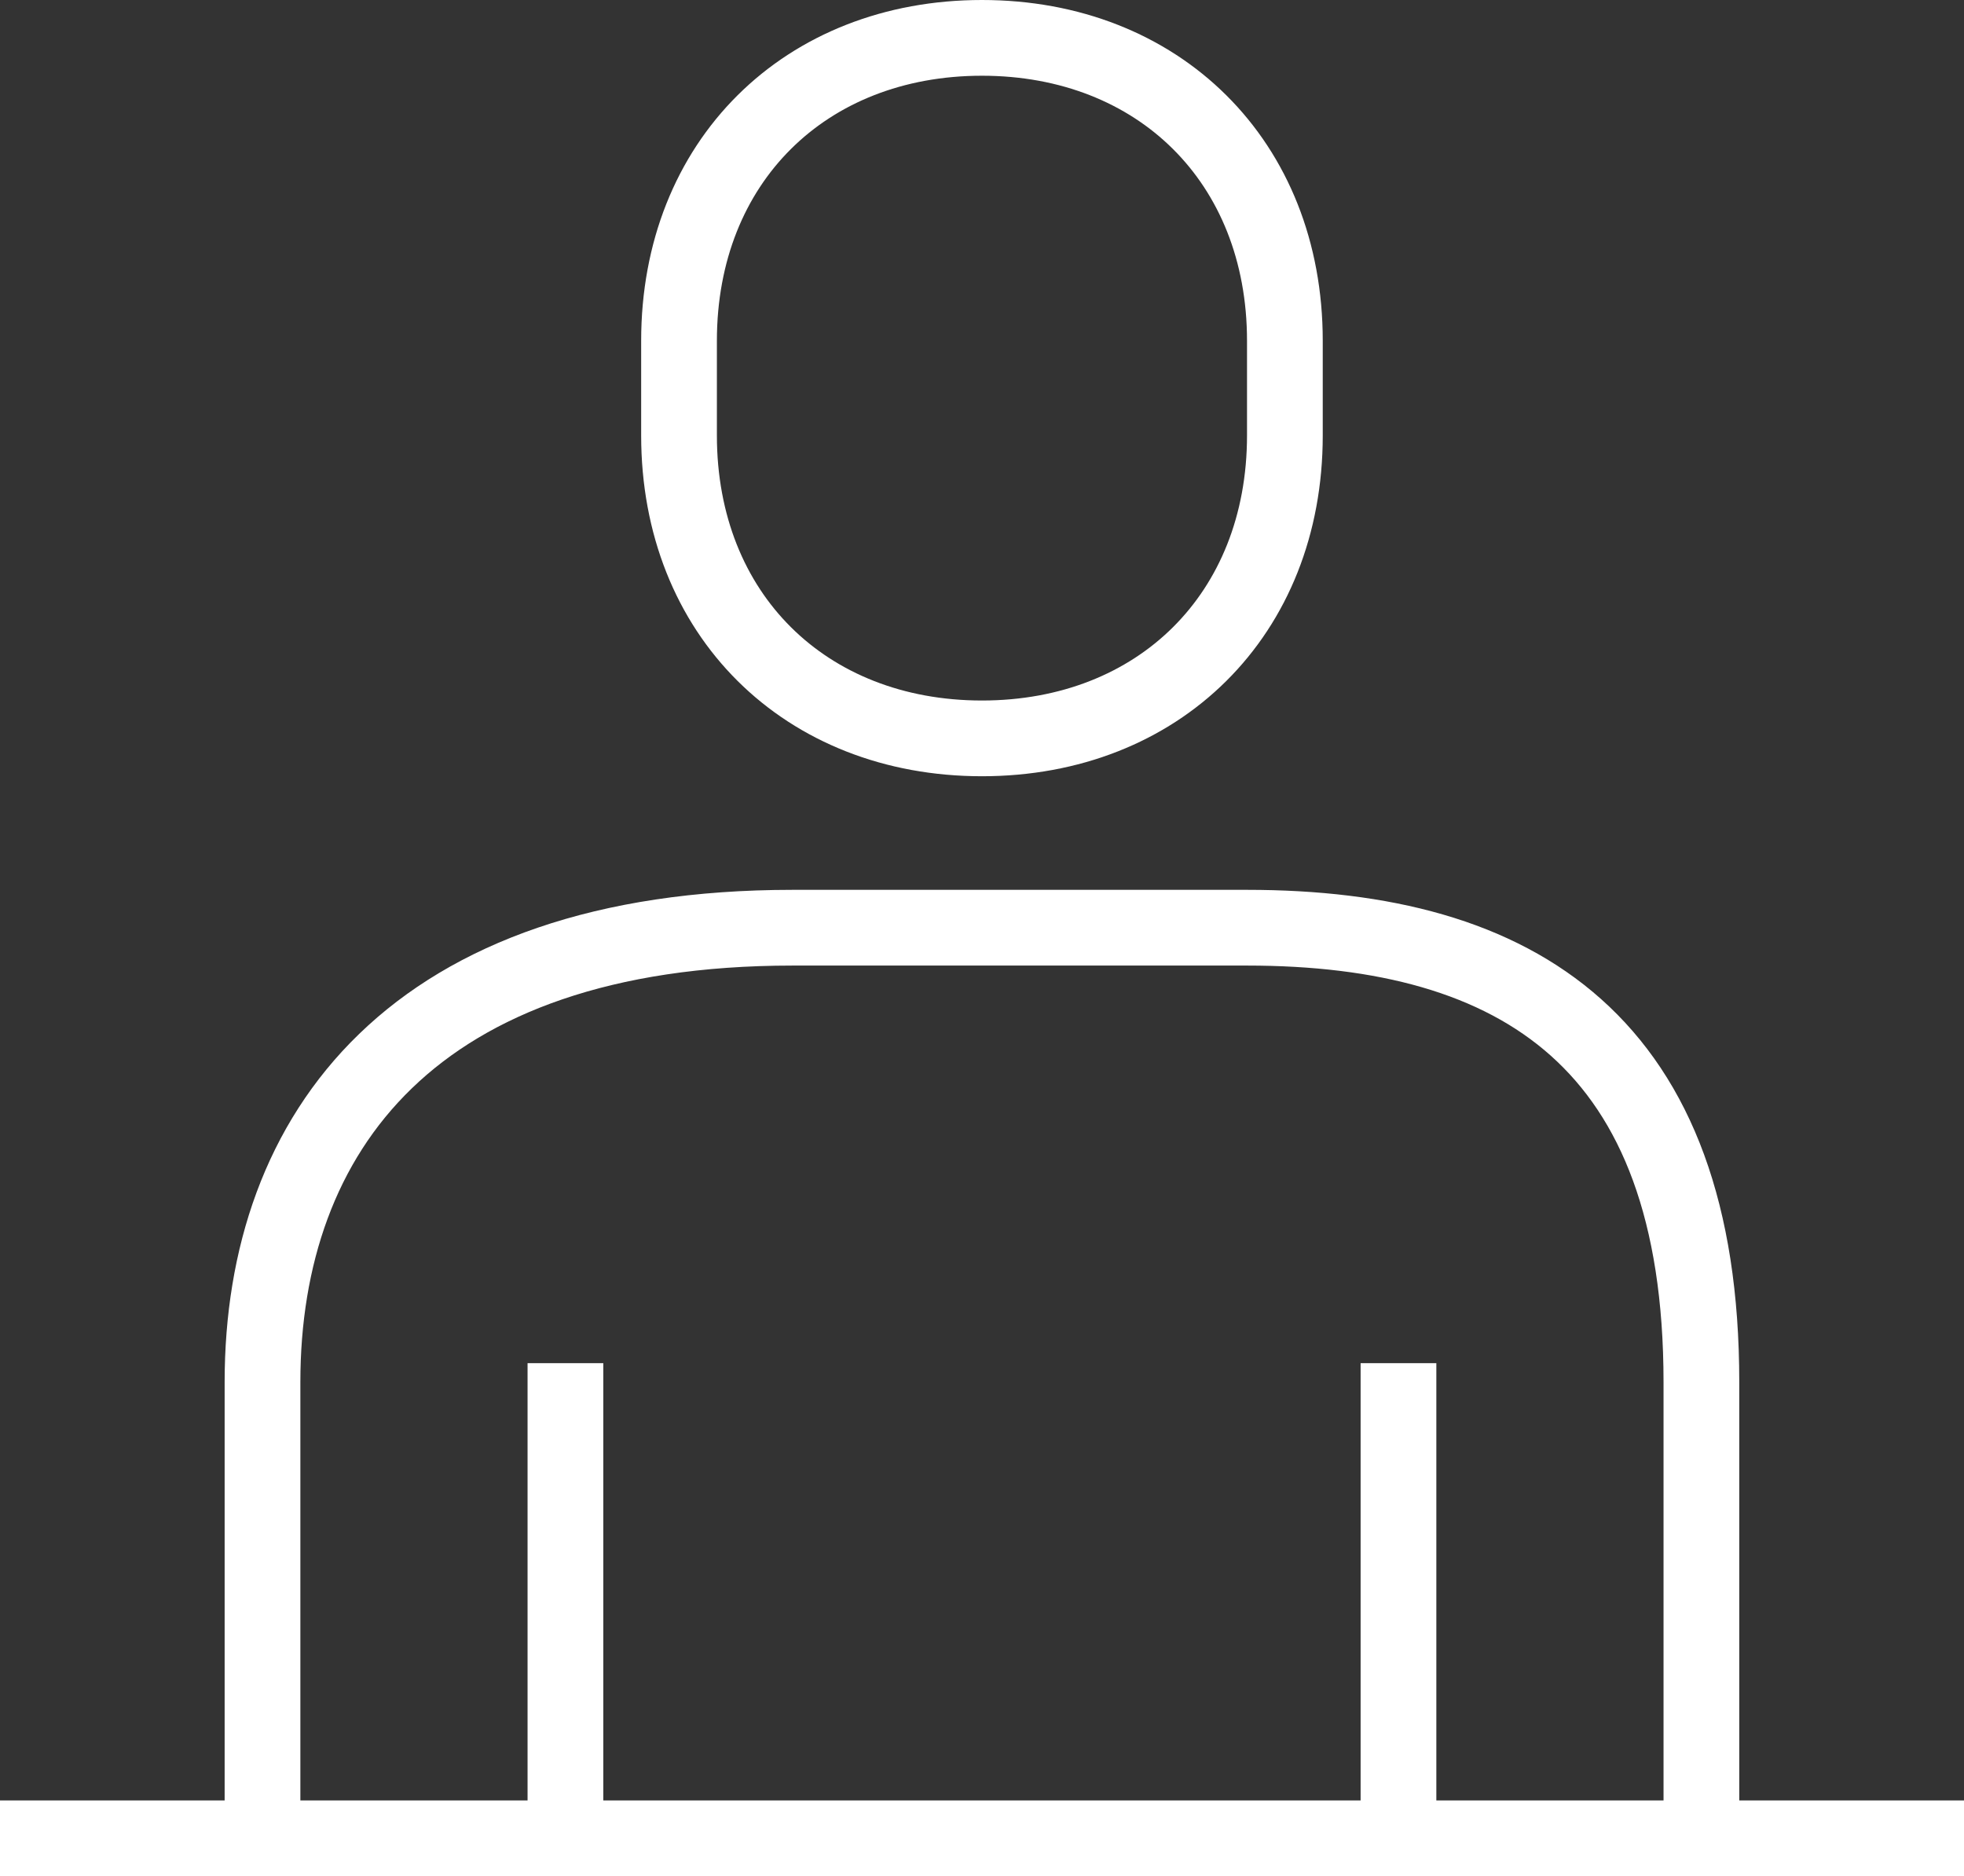
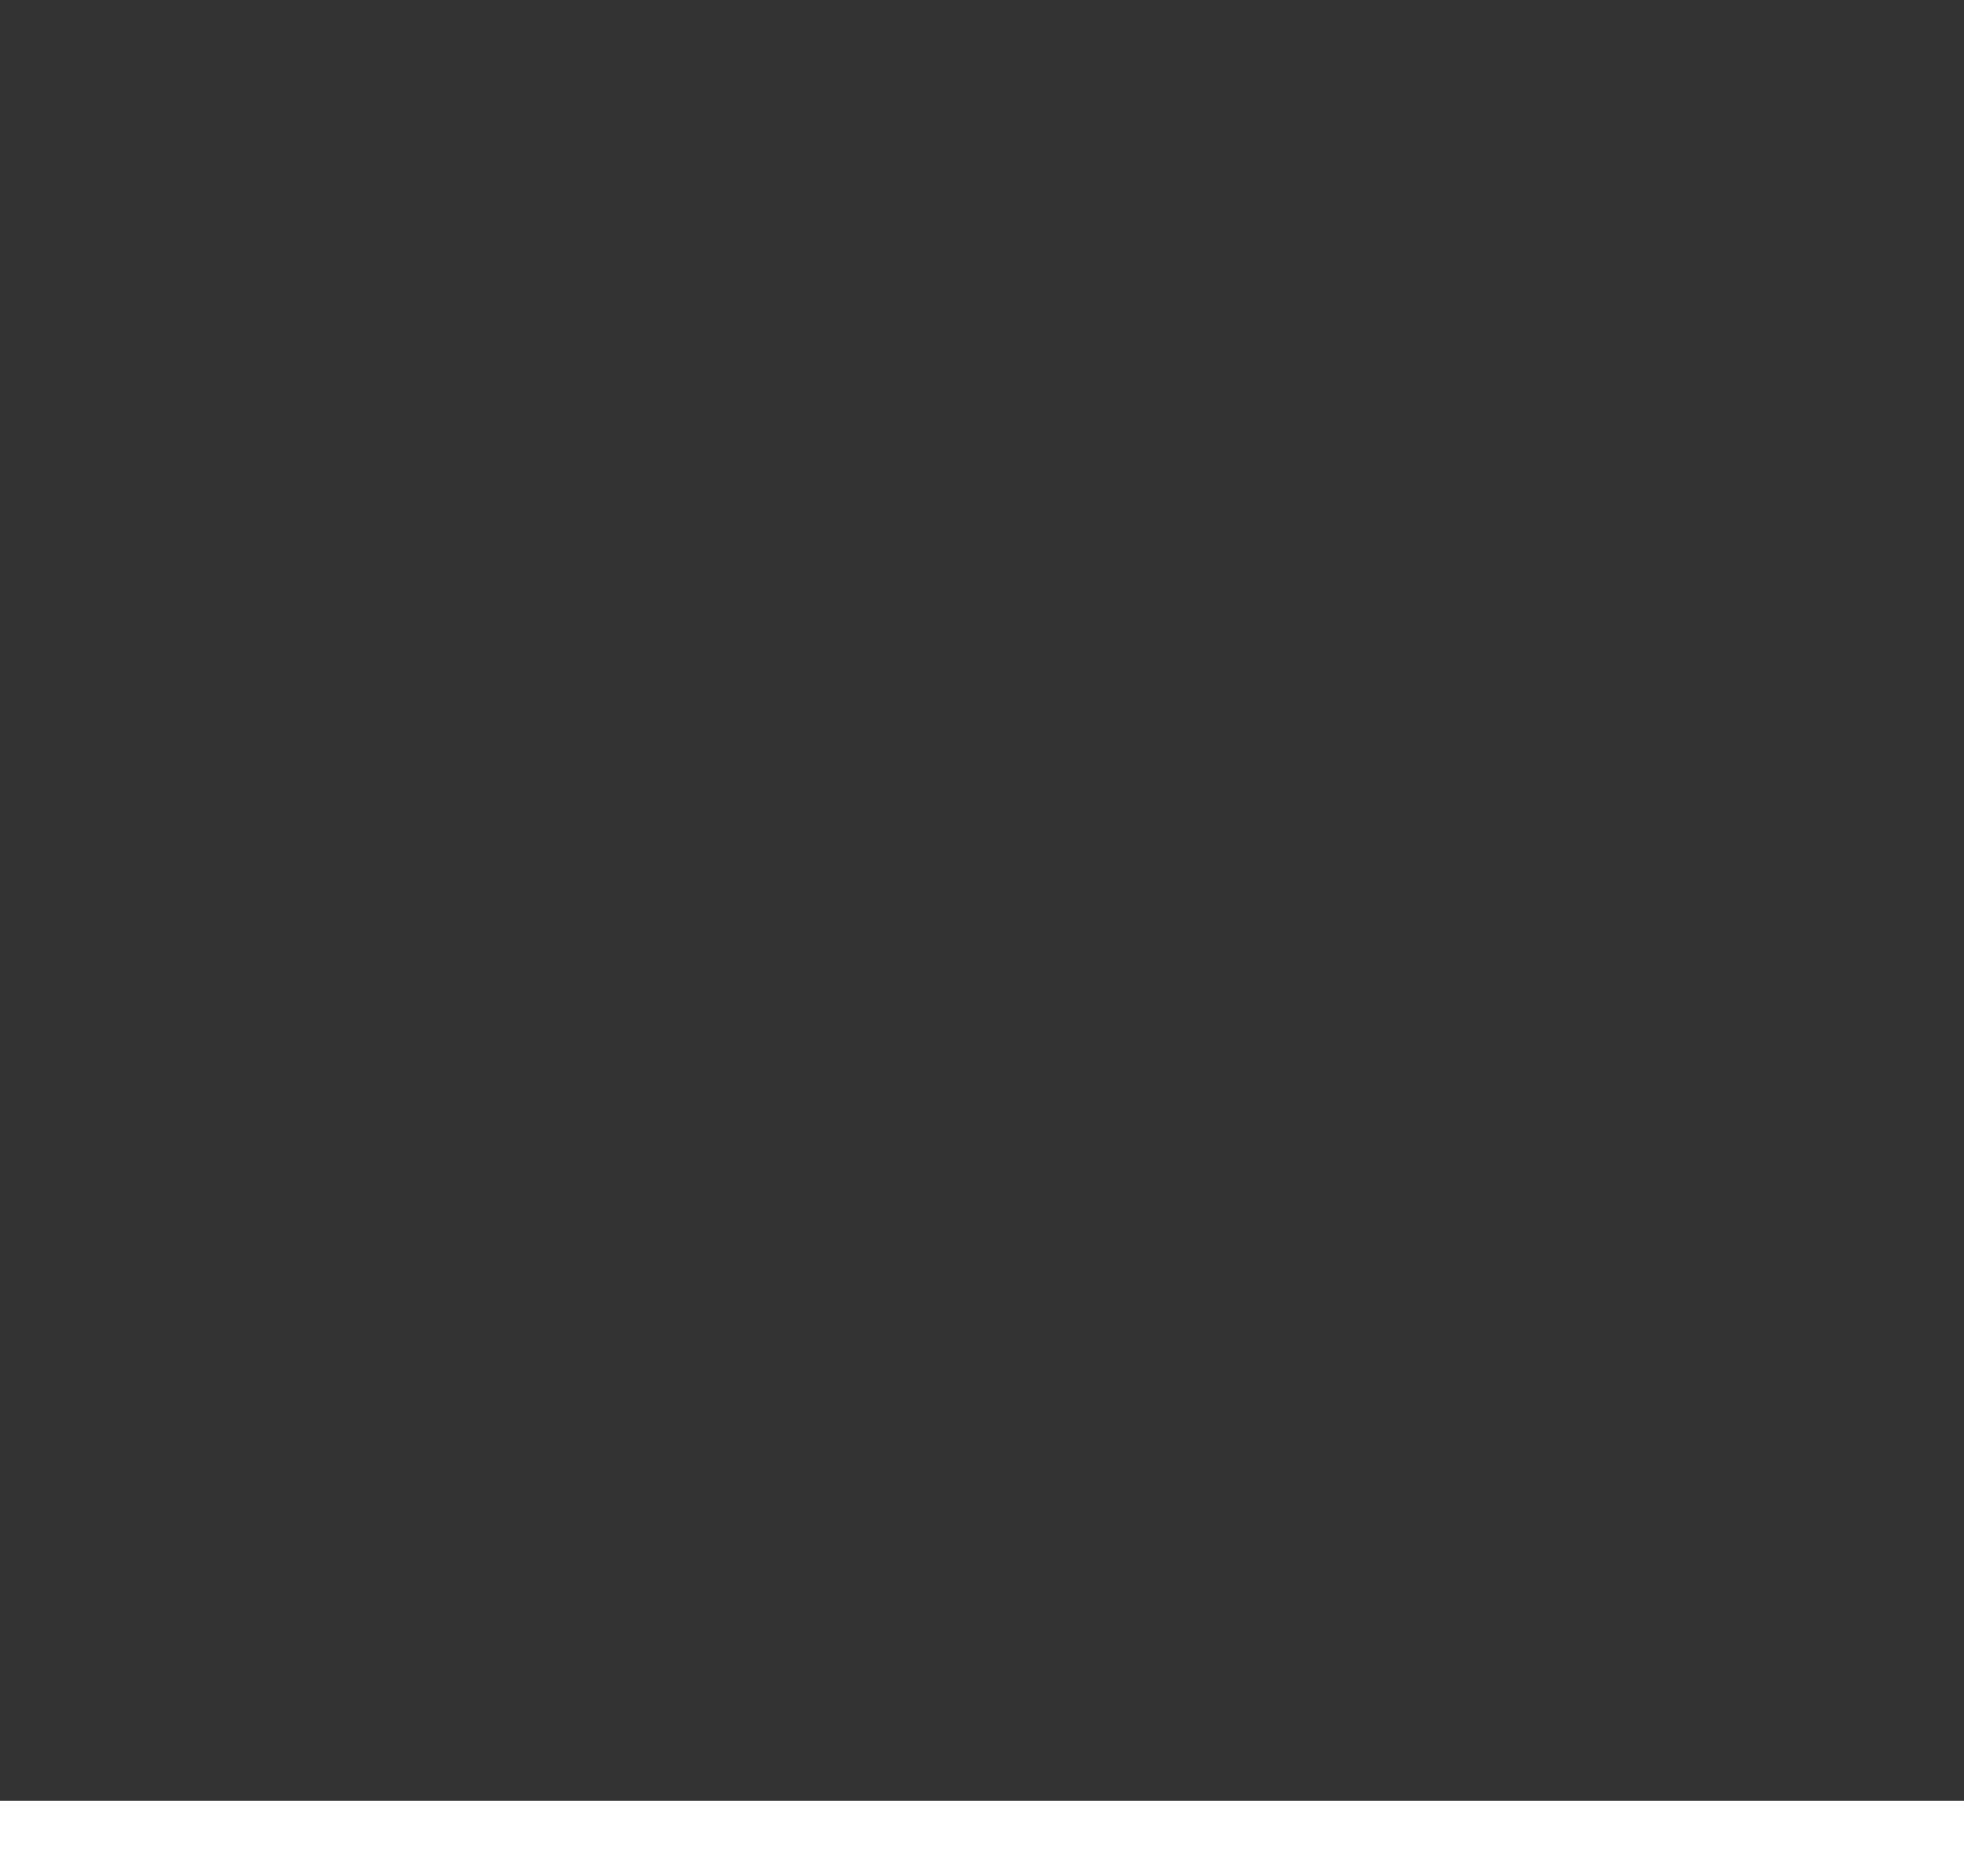
<svg xmlns="http://www.w3.org/2000/svg" viewBox="0 0 207.47 198.19">
  <rect x="0" y="0" width="207.47" height="198.19" fill="#333333" stroke="none" />
  <defs>
    <style>.cls-1,.cls-2{fill:none;stroke:#fff;stroke-width:8px;}.cls-1{stroke-linejoin:round;}.cls-2{stroke-miterlimit:10;}</style>
  </defs>
  <g id="レイヤー_2" data-name="レイヤー 2">
    <g id="Large_Preview" data-name="Large Preview">
-       <path class="cls-1" d="M103.73,78c18.65,0,32-13.07,32-32V36c0-18.93-13.35-32-32-32s-32,13.07-32,32V46C71.73,64.93,85.09,78,103.73,78Z" />
-       <line class="cls-1" x1="59.73" y1="144" x2="59.73" y2="198" />
-       <line class="cls-1" x1="147.73" y1="144" x2="147.73" y2="198" />
-       <path class="cls-2" d="M179.73,198V146c0-35.91-19.33-48-48-48h-48c-40,0-56,21.57-56,48v52" />
      <line class="cls-1" x1="207.47" y1="194.19" y2="194.19" />
    </g>
  </g>
</svg>